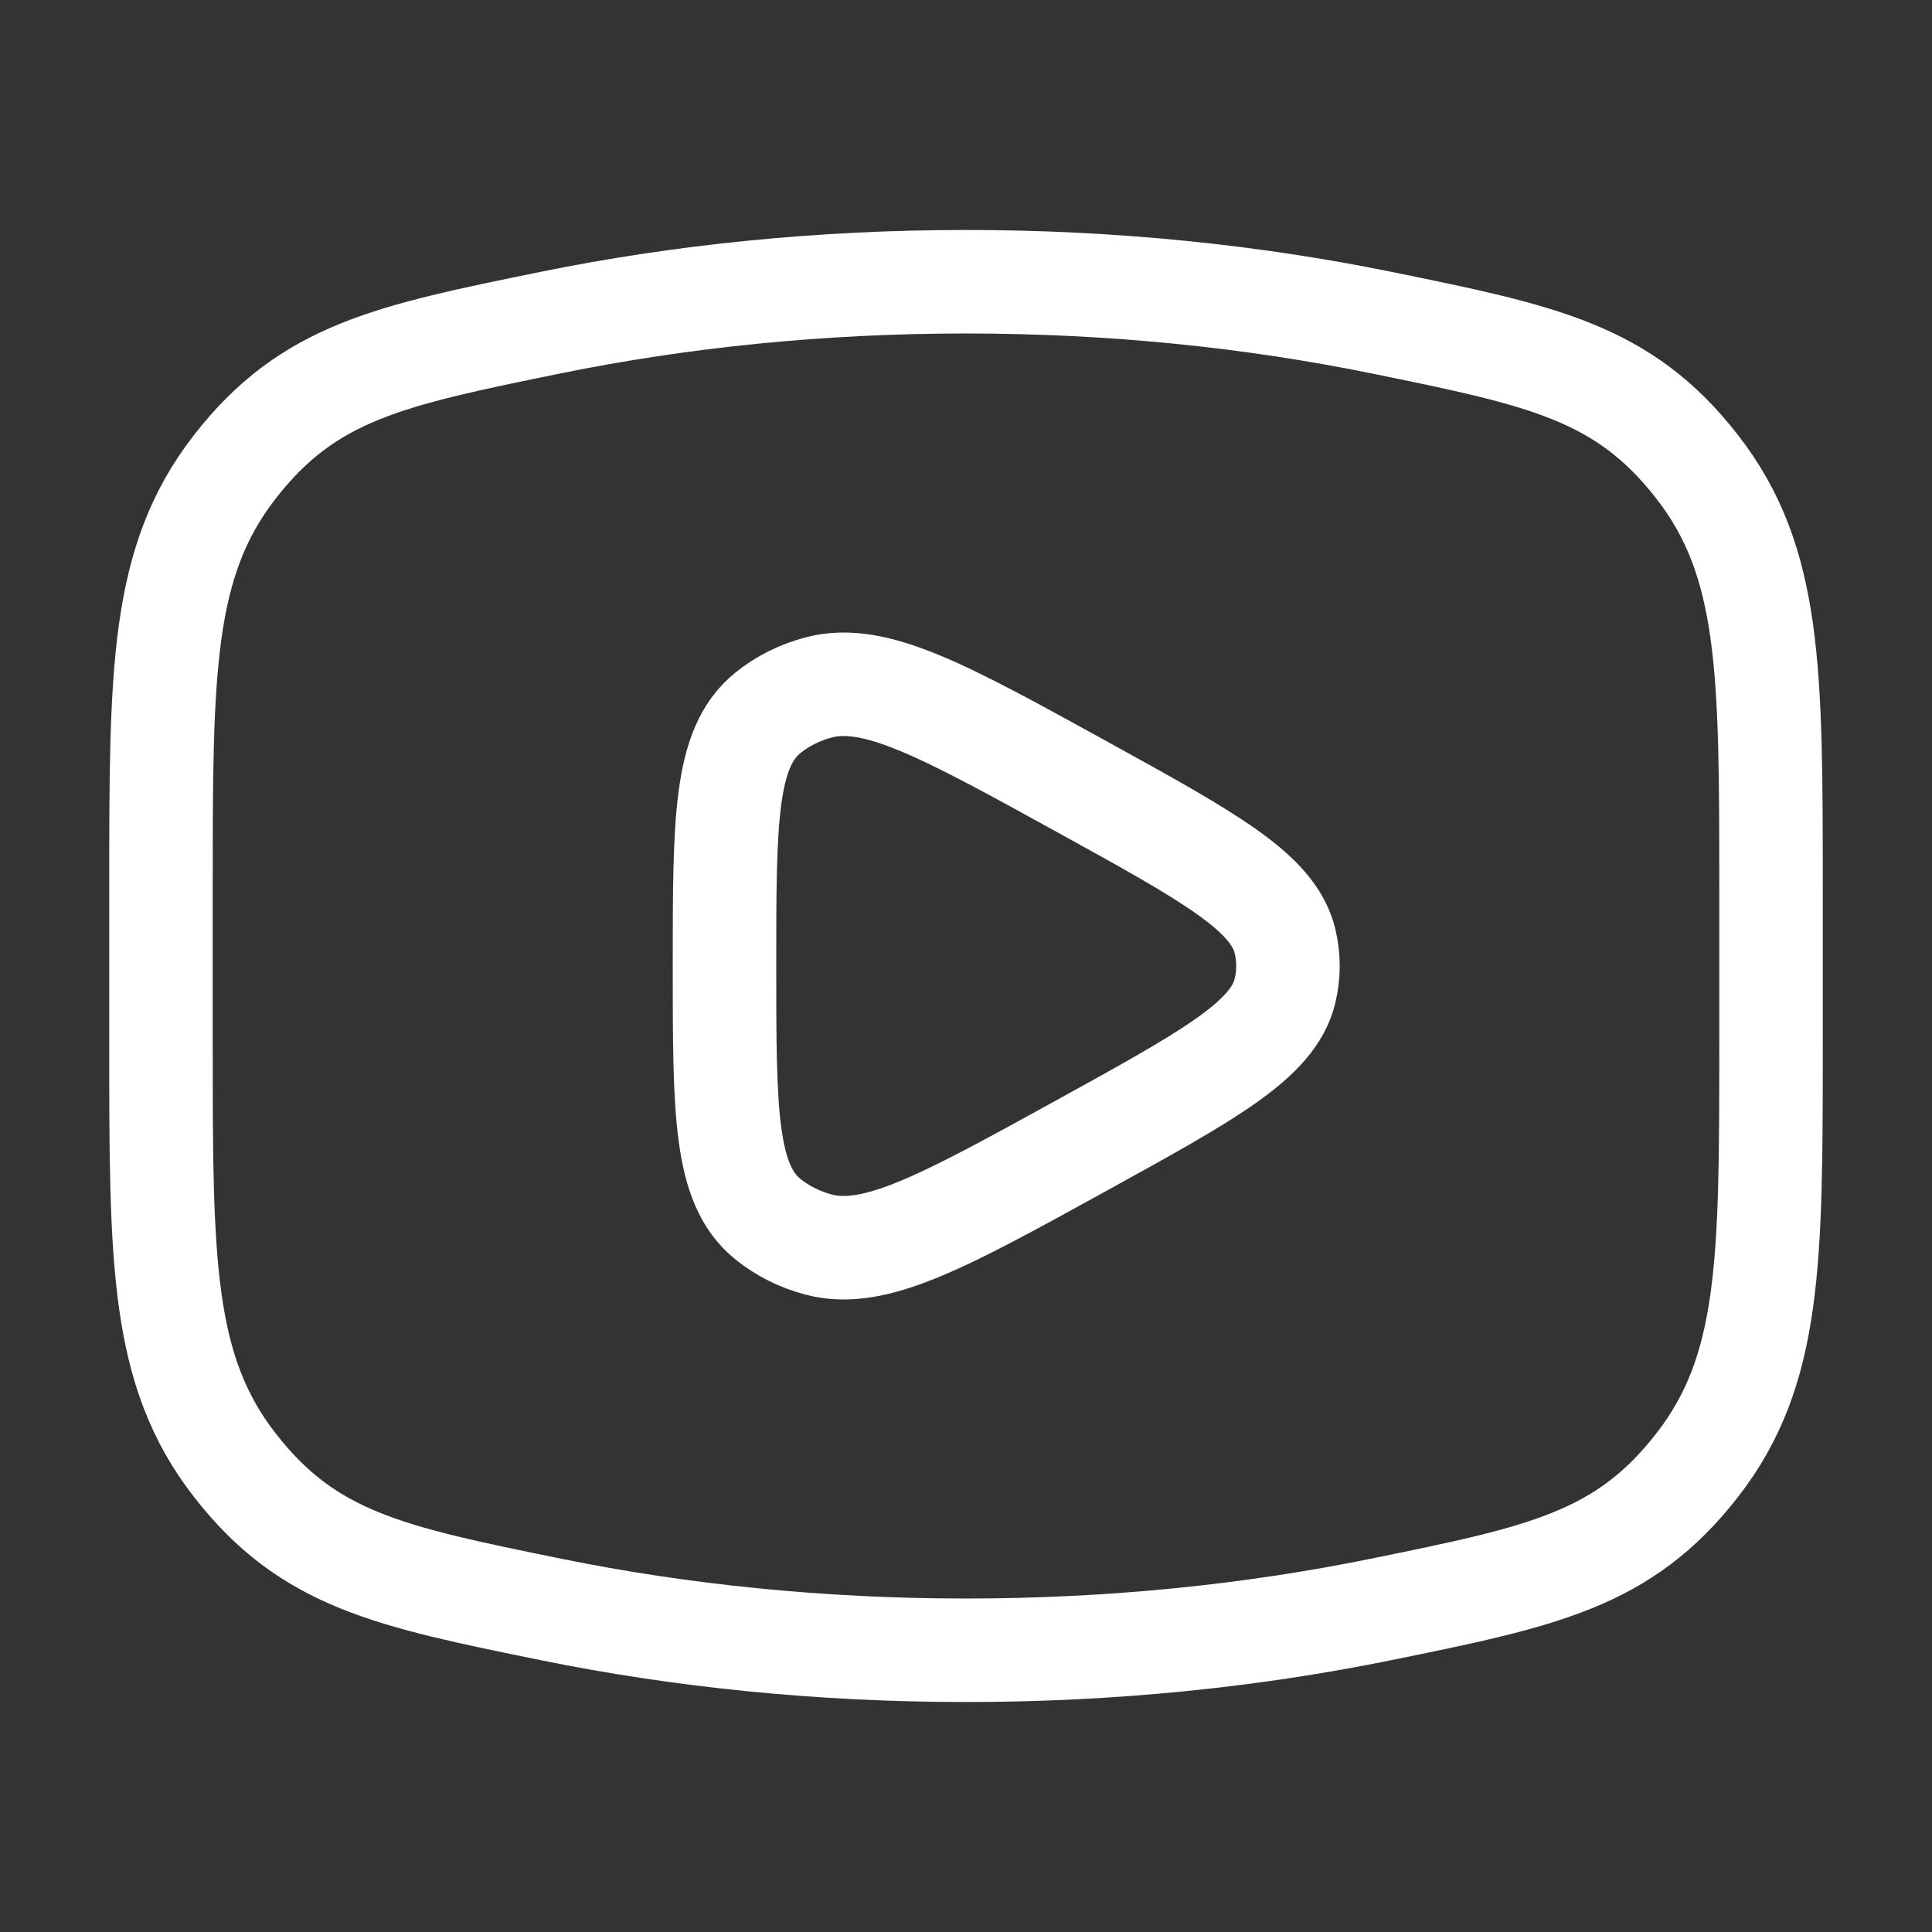
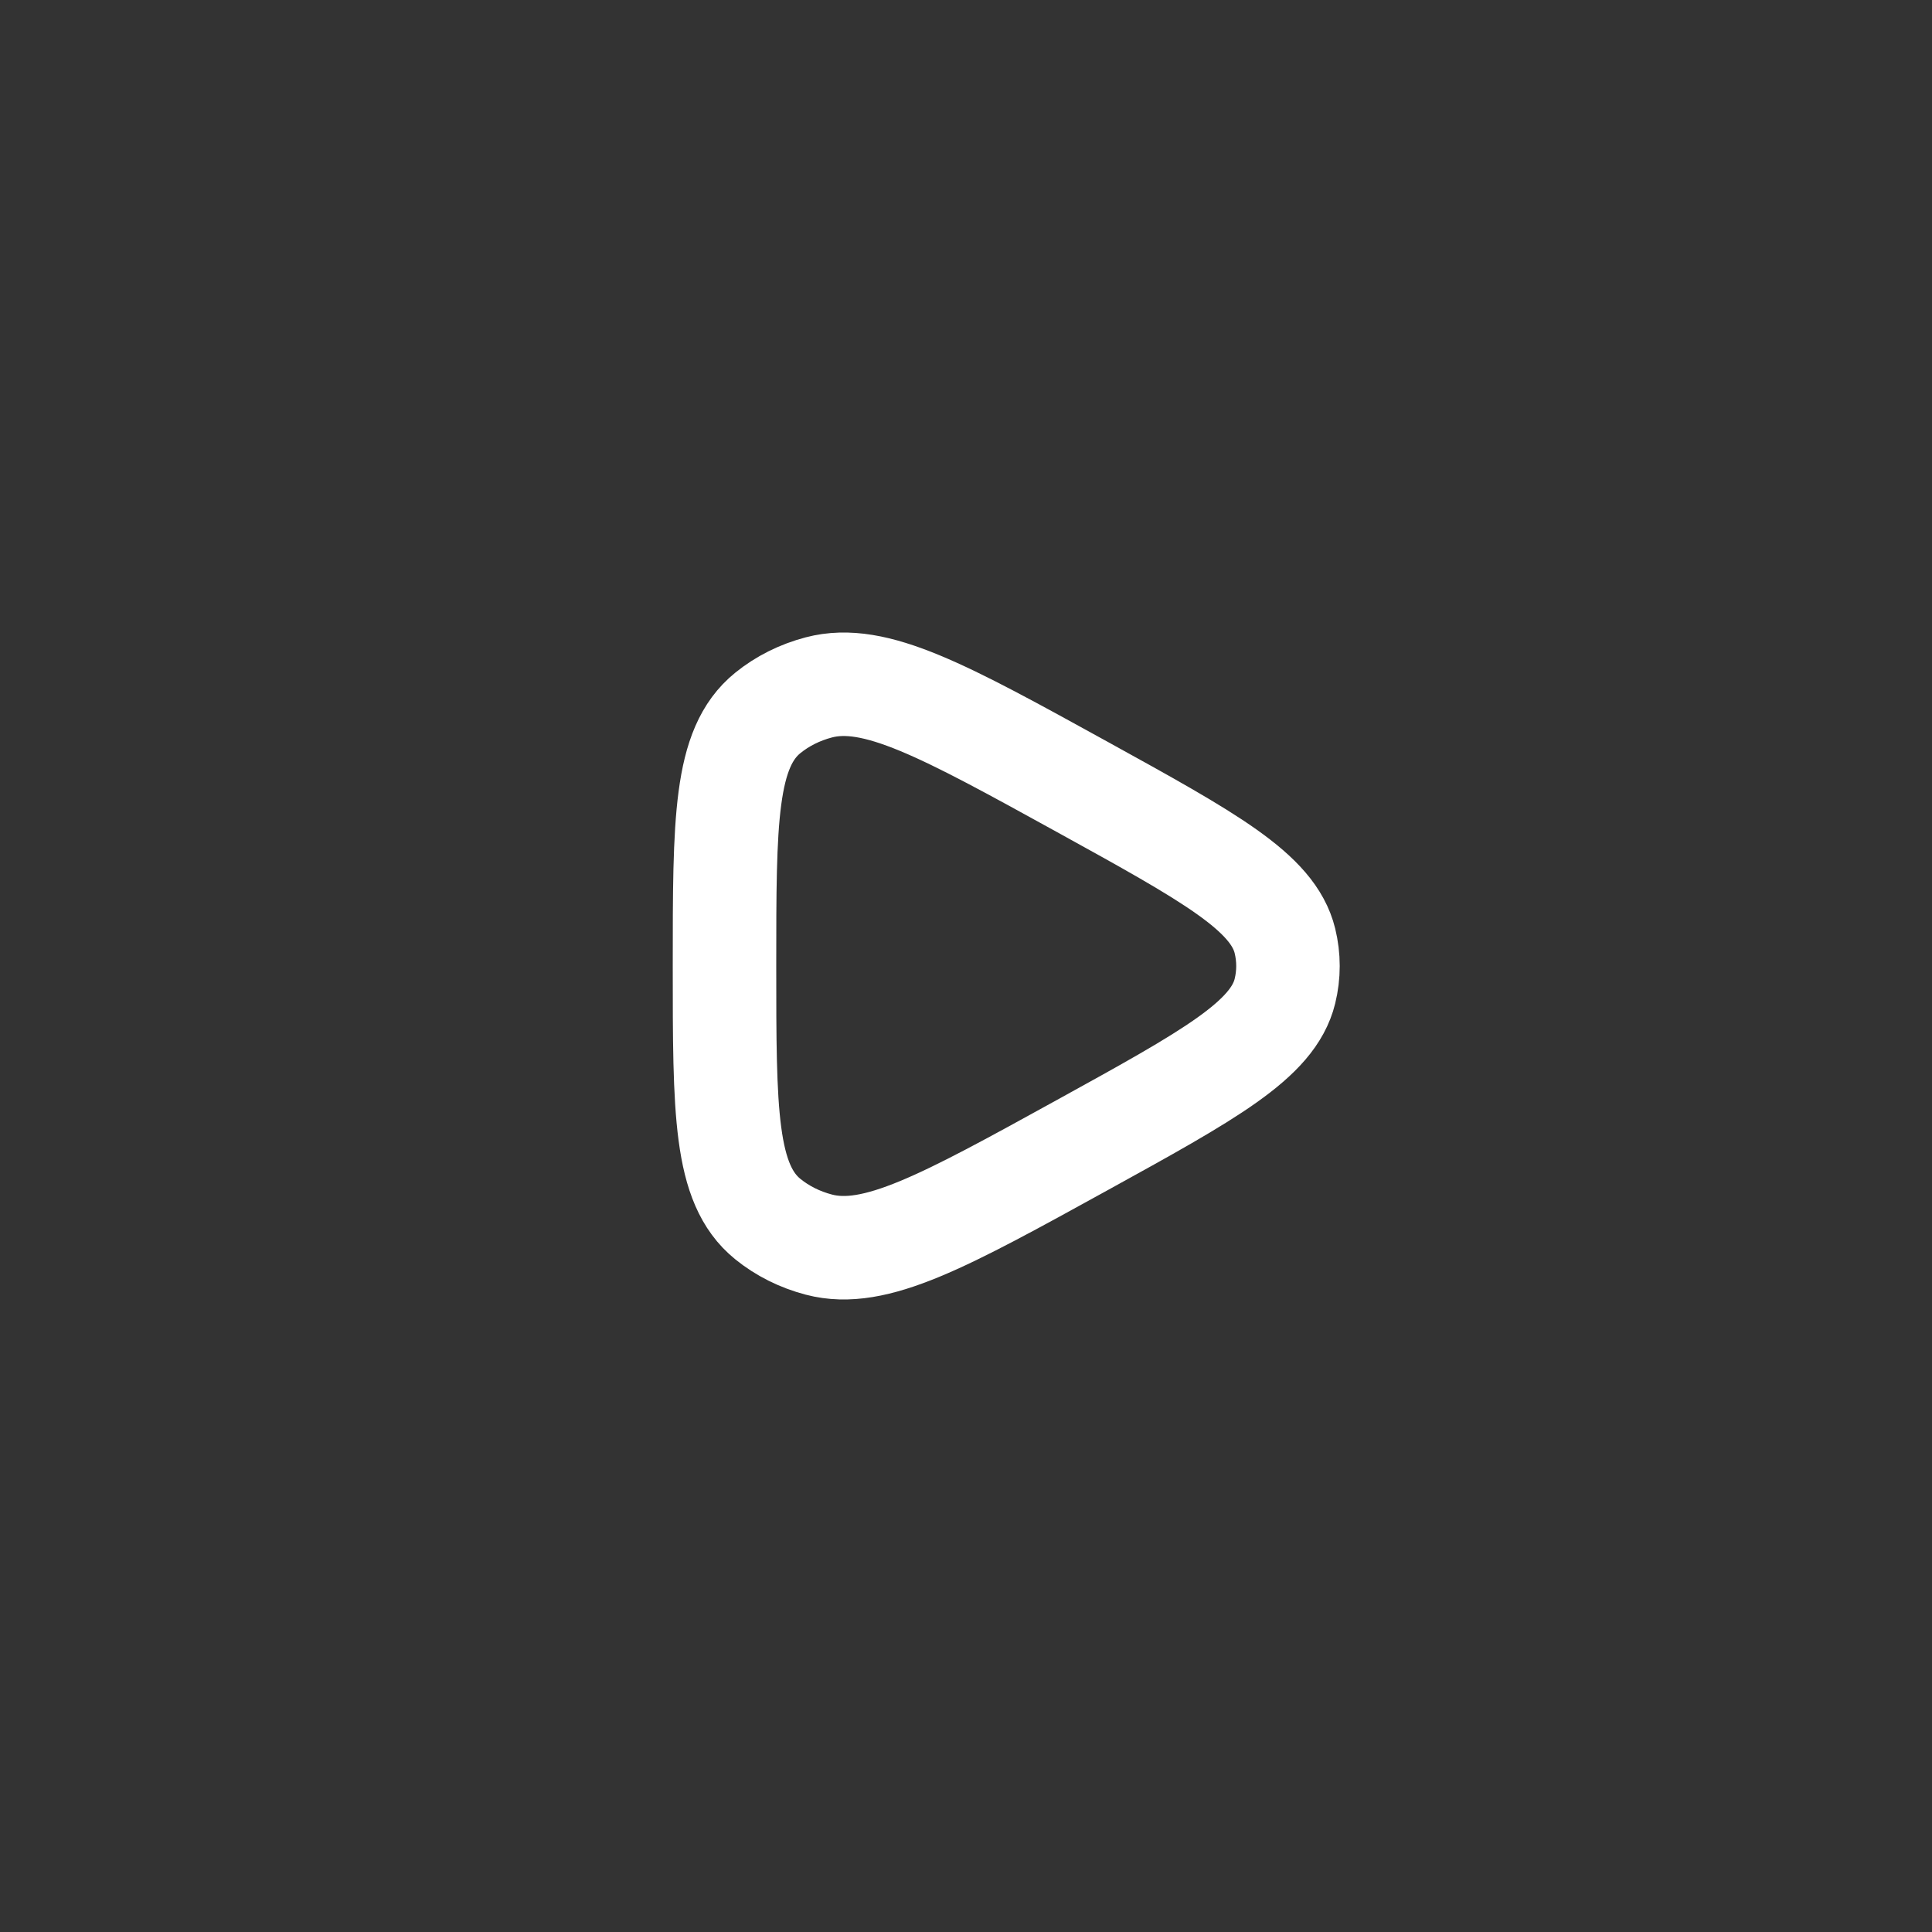
<svg xmlns="http://www.w3.org/2000/svg" width="28" height="28" viewBox="0 0 28 28" fill="none">
  <rect x="0" y="0" width="28" height="28" fill="#333333" stroke="none" />
-   <path d="M14 23.917C16.111 23.917 18.136 23.708 20.012 23.326C22.356 22.848 23.528 22.609 24.597 21.234C25.667 19.859 25.667 18.281 25.667 15.124V12.876C25.667 9.719 25.667 8.141 24.597 6.766C23.528 5.391 22.356 5.152 20.012 4.674C18.136 4.292 16.111 4.083 14 4.083C11.889 4.083 9.864 4.292 7.988 4.674C5.644 5.152 4.472 5.391 3.403 6.766C2.333 8.141 2.333 9.719 2.333 12.876V15.124C2.333 18.281 2.333 19.859 3.403 21.234C4.472 22.609 5.644 22.848 7.988 23.326C9.864 23.708 11.889 23.917 14 23.917Z" stroke="white" stroke-width="1.5" />
  <path d="M18.622 14.365C18.449 15.072 17.528 15.58 15.686 16.595C13.682 17.699 12.68 18.251 11.868 18.038C11.593 17.966 11.34 17.84 11.128 17.668C10.5 17.16 10.5 16.107 10.5 14C10.5 11.893 10.5 10.84 11.128 10.332C11.34 10.16 11.593 10.034 11.868 9.962C12.68 9.749 13.682 10.301 15.686 11.405C17.528 12.421 18.449 12.928 18.622 13.635C18.681 13.876 18.681 14.125 18.622 14.365Z" stroke="white" stroke-width="1.5" stroke-linejoin="round" />
</svg>